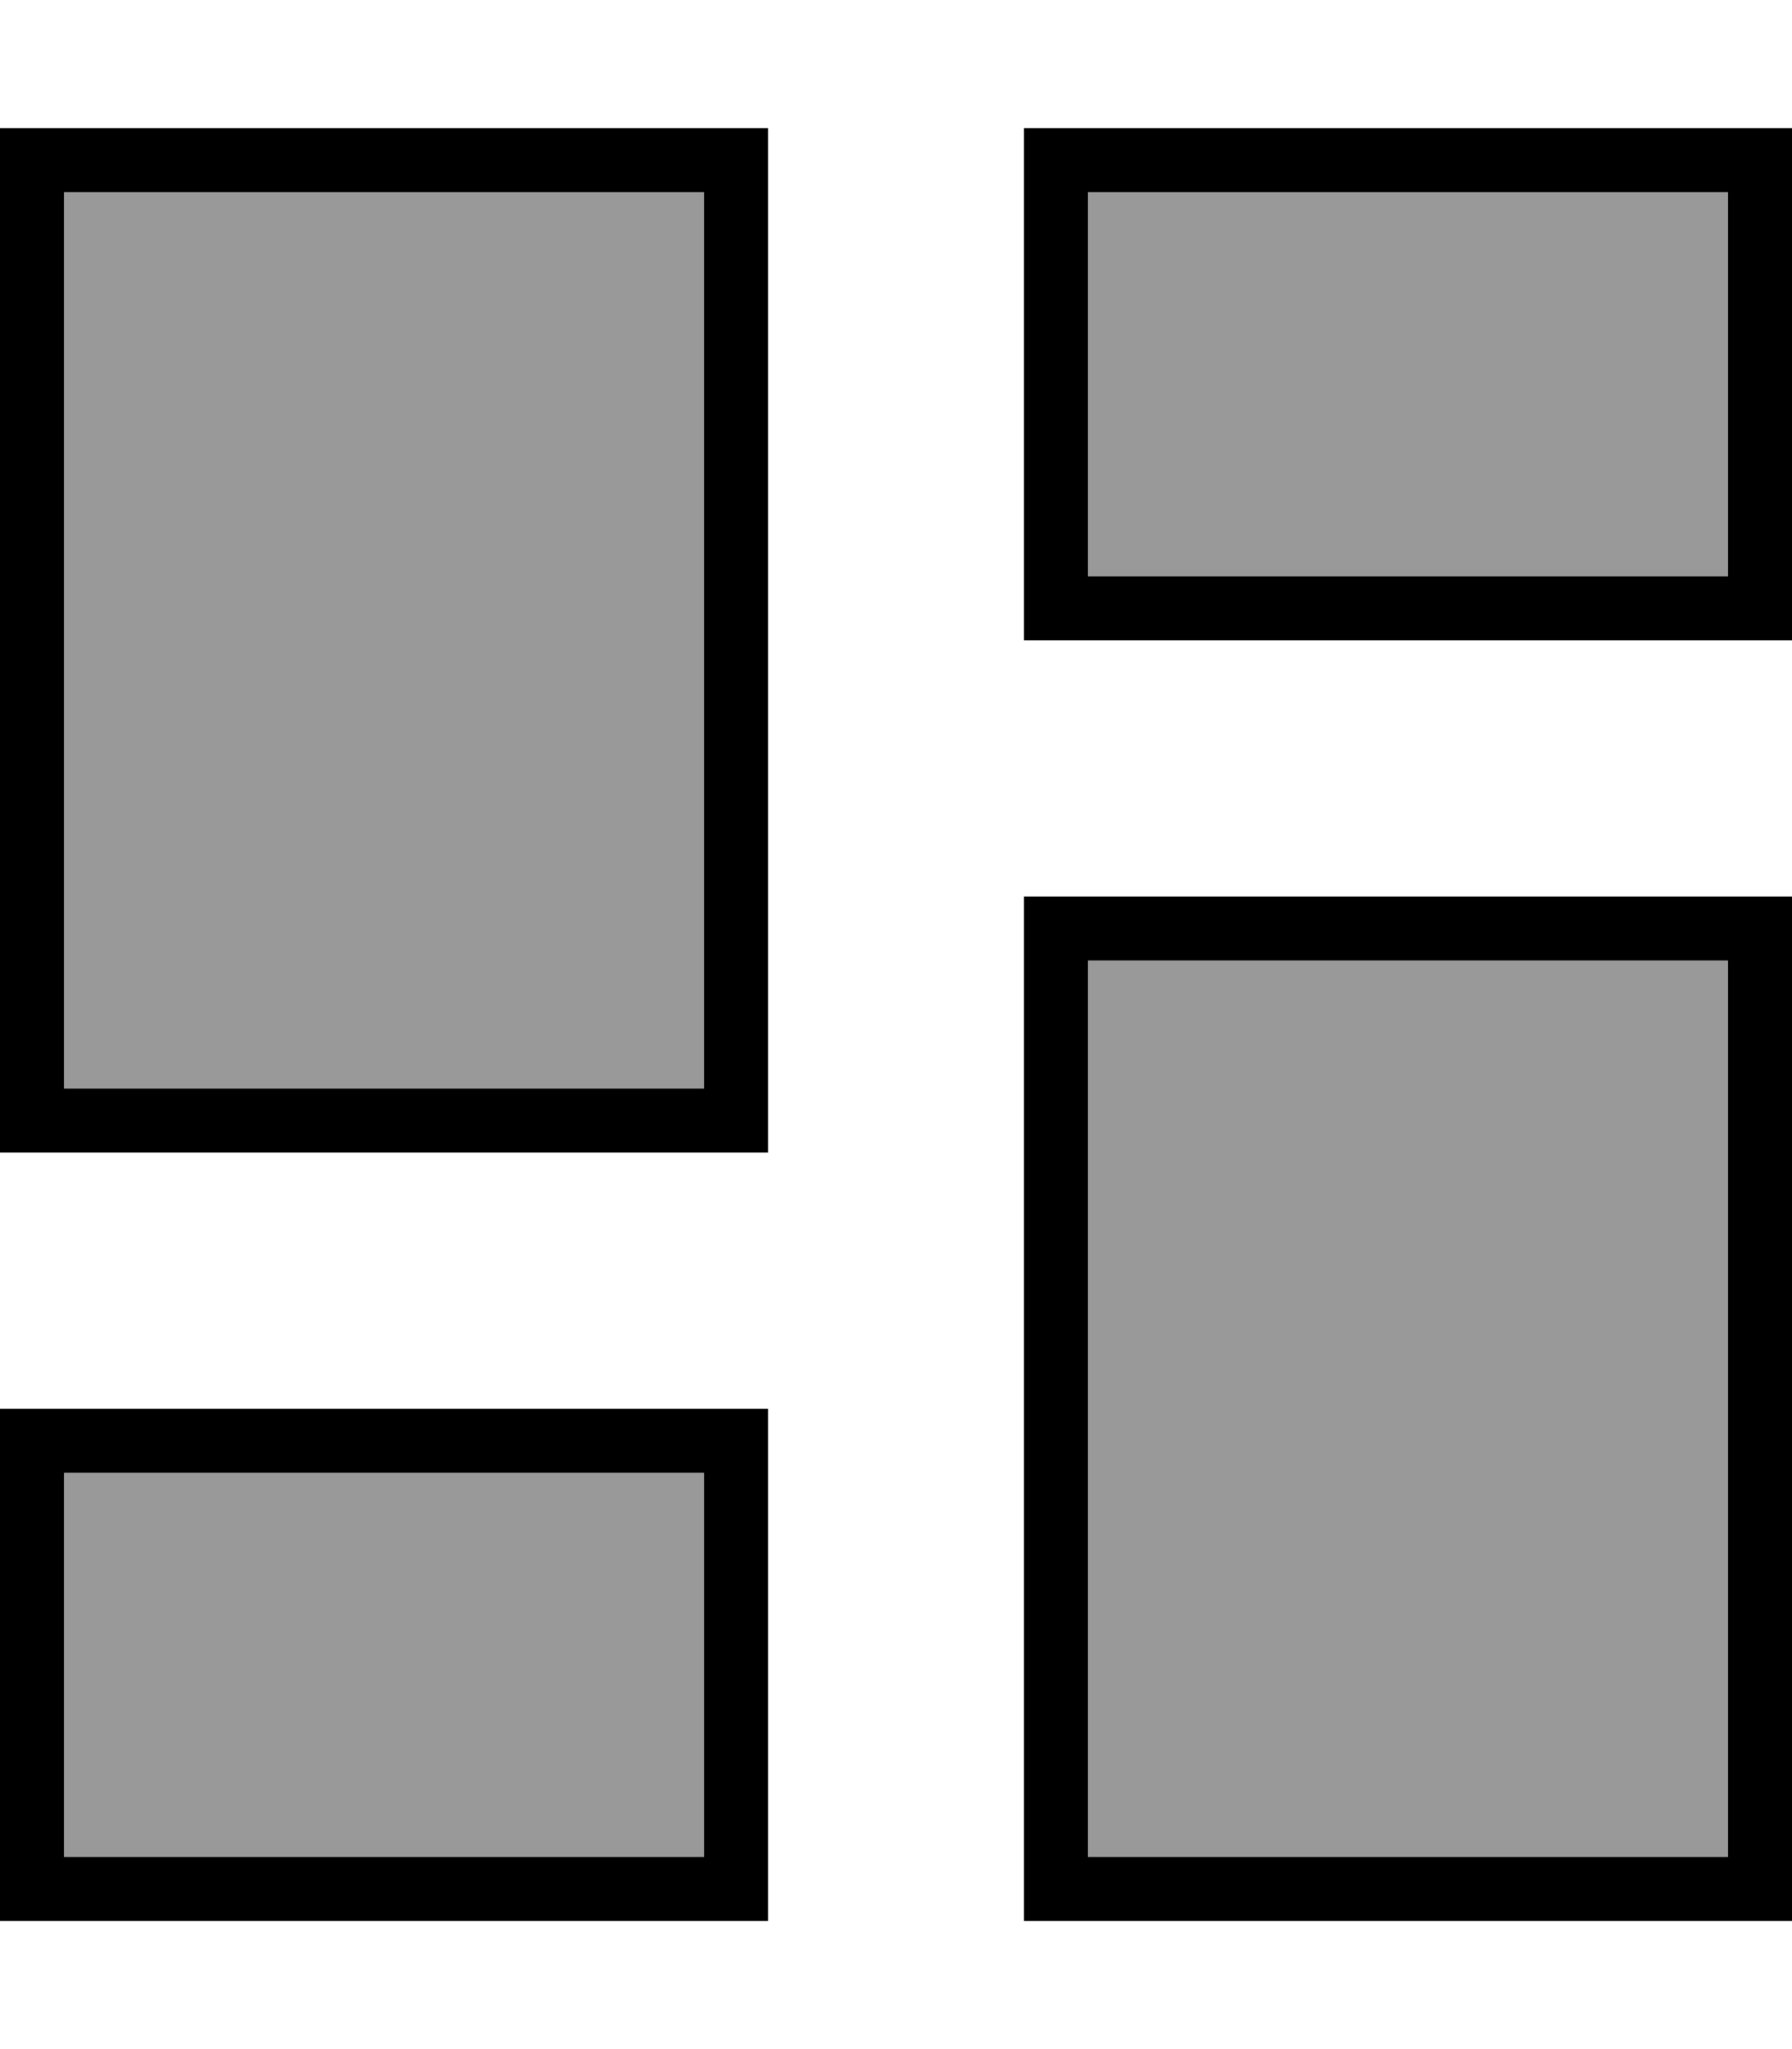
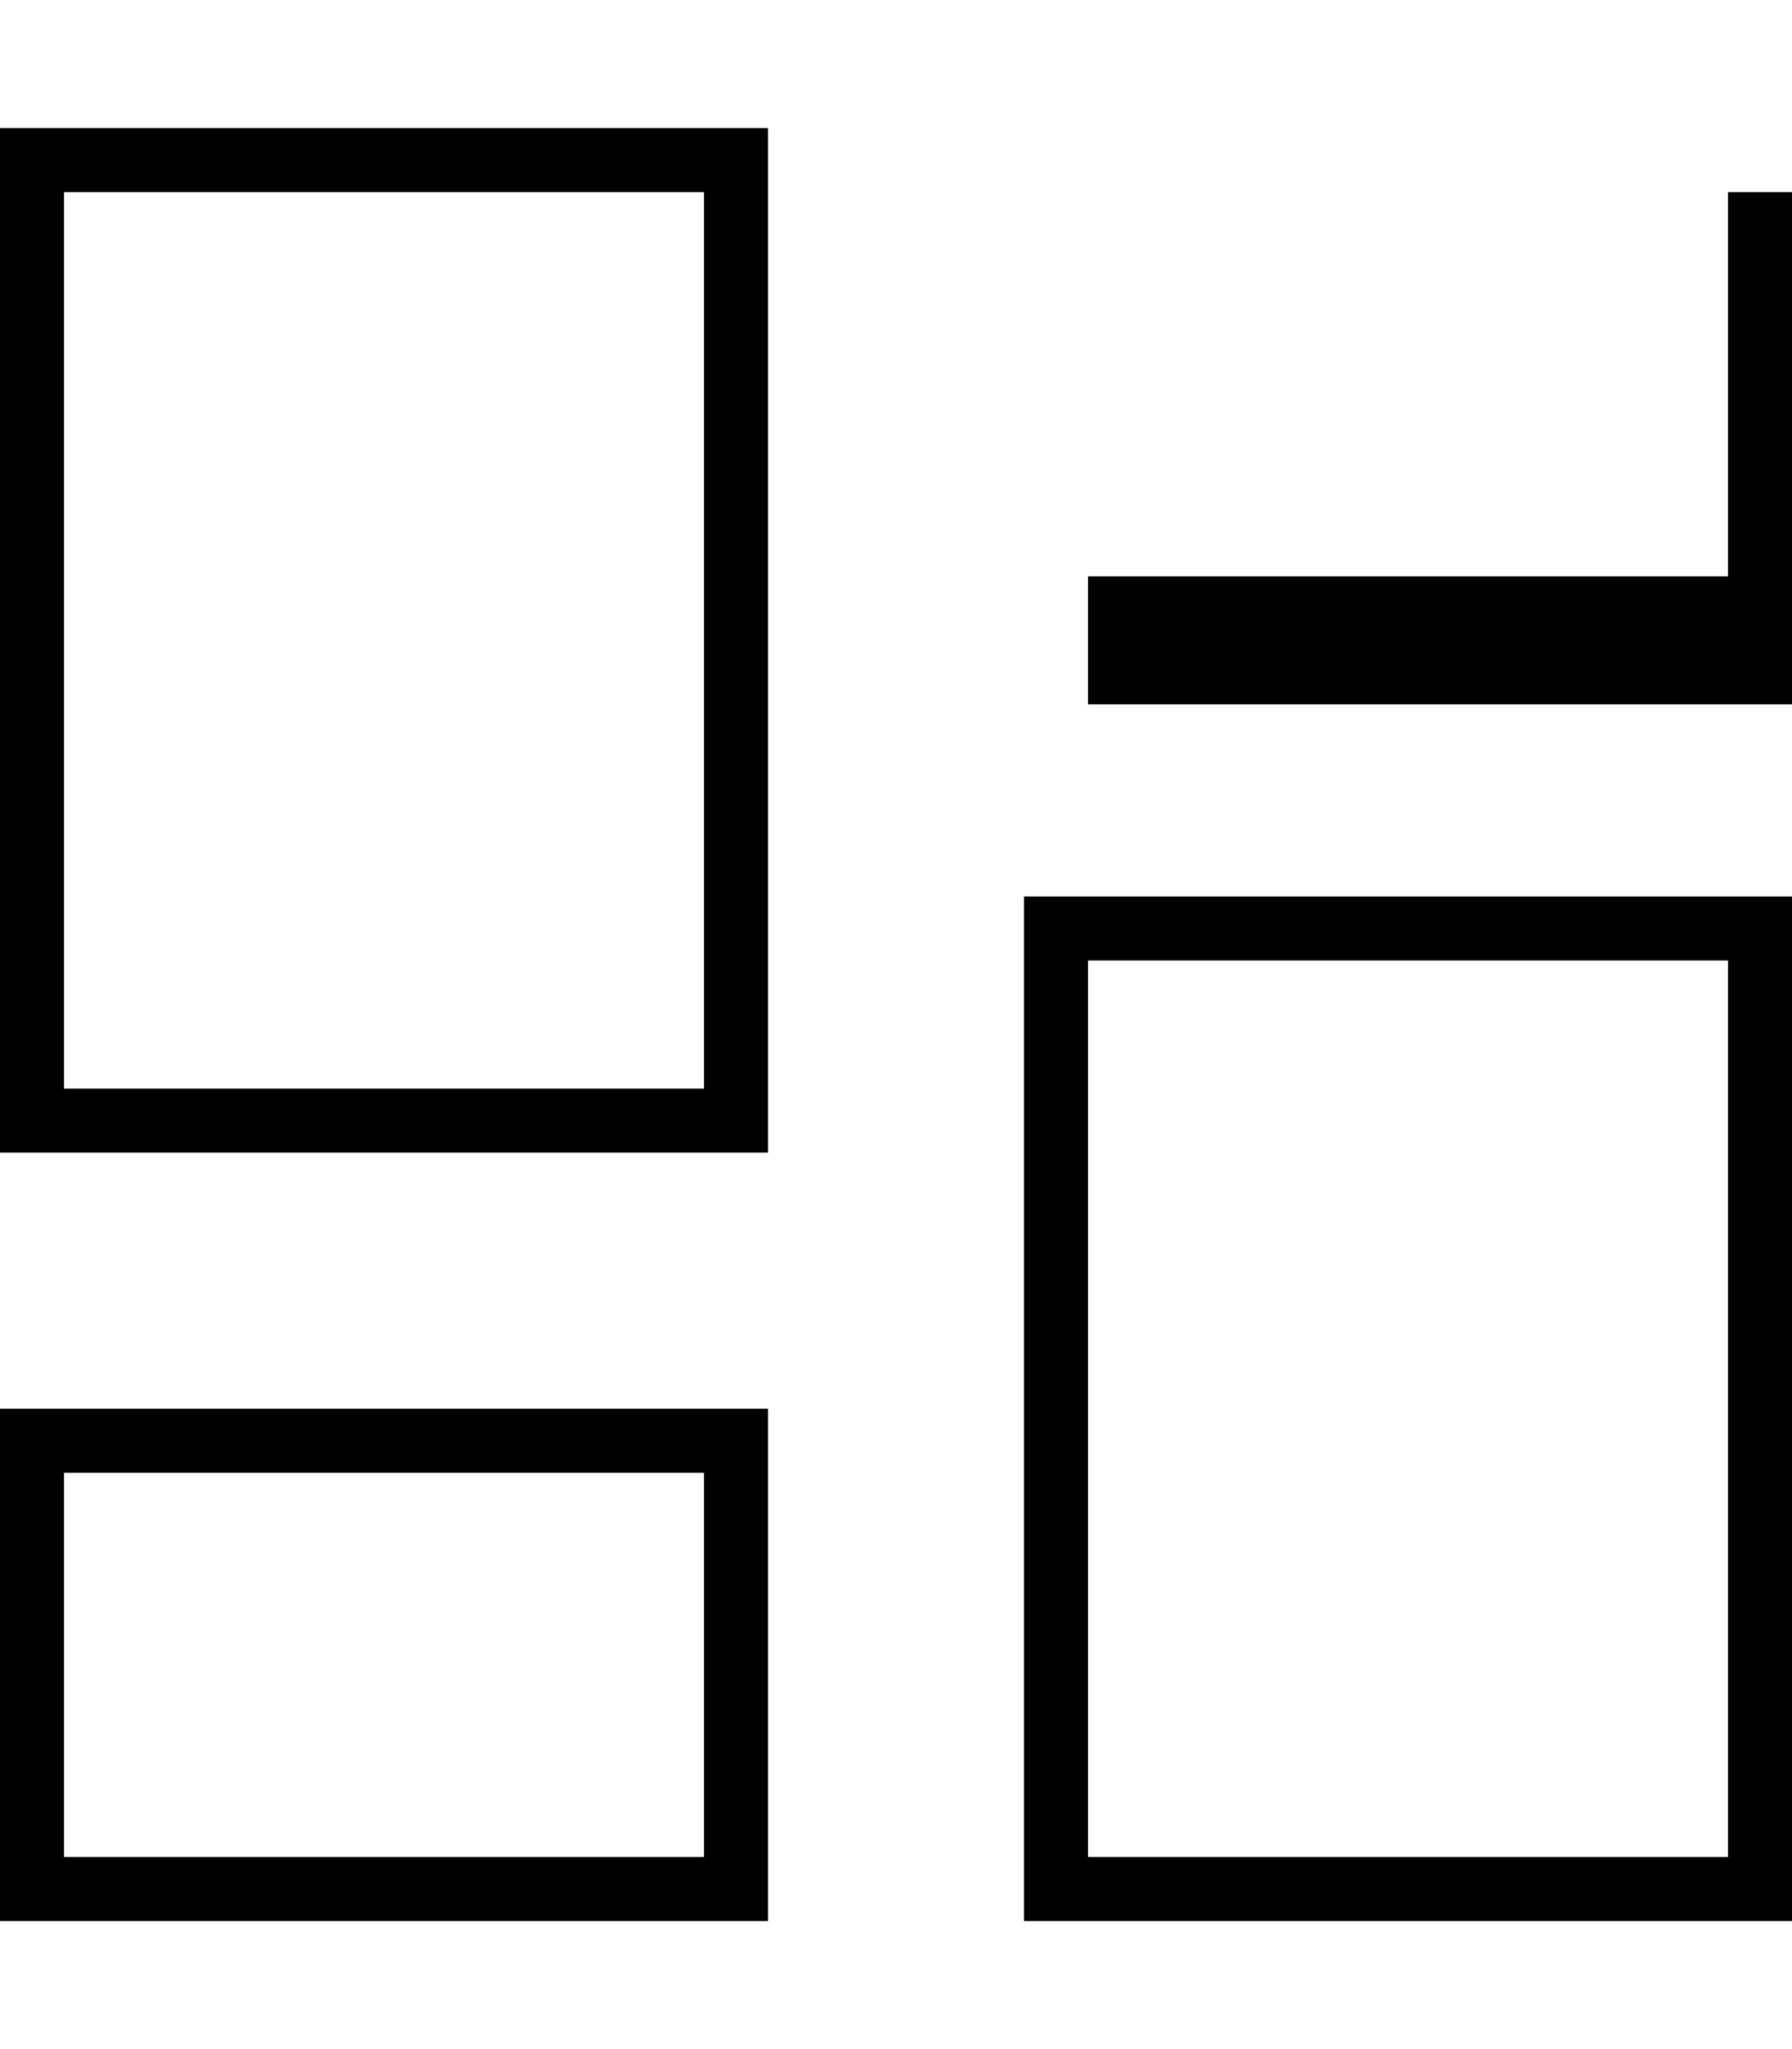
<svg xmlns="http://www.w3.org/2000/svg" viewBox="0 0 448 512">
-   <path style="fill:currentColor;opacity:.4" d="M16 48l160 0 0 224-160 0 0-224zm0 320l160 0 0 96-160 0 0-96zM272 48l160 0 0 96-160 0 0-96zm0 192l160 0 0 224-160 0 0-224z" />
-   <path style="fill:currentColor;opacity:1" d="M16 48l0 224 160 0 0-224-160 0zM0 32l192 0 0 256-192 0 0-256zM272 240l0 224 160 0 0-224-160 0zm-16-16l192 0 0 256-192 0 0-256zM176 368l-160 0 0 96 160 0 0-96zM16 352l176 0 0 128-192 0 0-128 16 0zM272 48l0 96 160 0 0-96-160 0zM256 32l192 0 0 128-192 0 0-128z" />
+   <path style="fill:currentColor;opacity:1" d="M16 48l0 224 160 0 0-224-160 0zM0 32l192 0 0 256-192 0 0-256zM272 240l0 224 160 0 0-224-160 0zm-16-16l192 0 0 256-192 0 0-256zM176 368l-160 0 0 96 160 0 0-96zM16 352l176 0 0 128-192 0 0-128 16 0zM272 48l0 96 160 0 0-96-160 0zl192 0 0 128-192 0 0-128z" />
</svg>